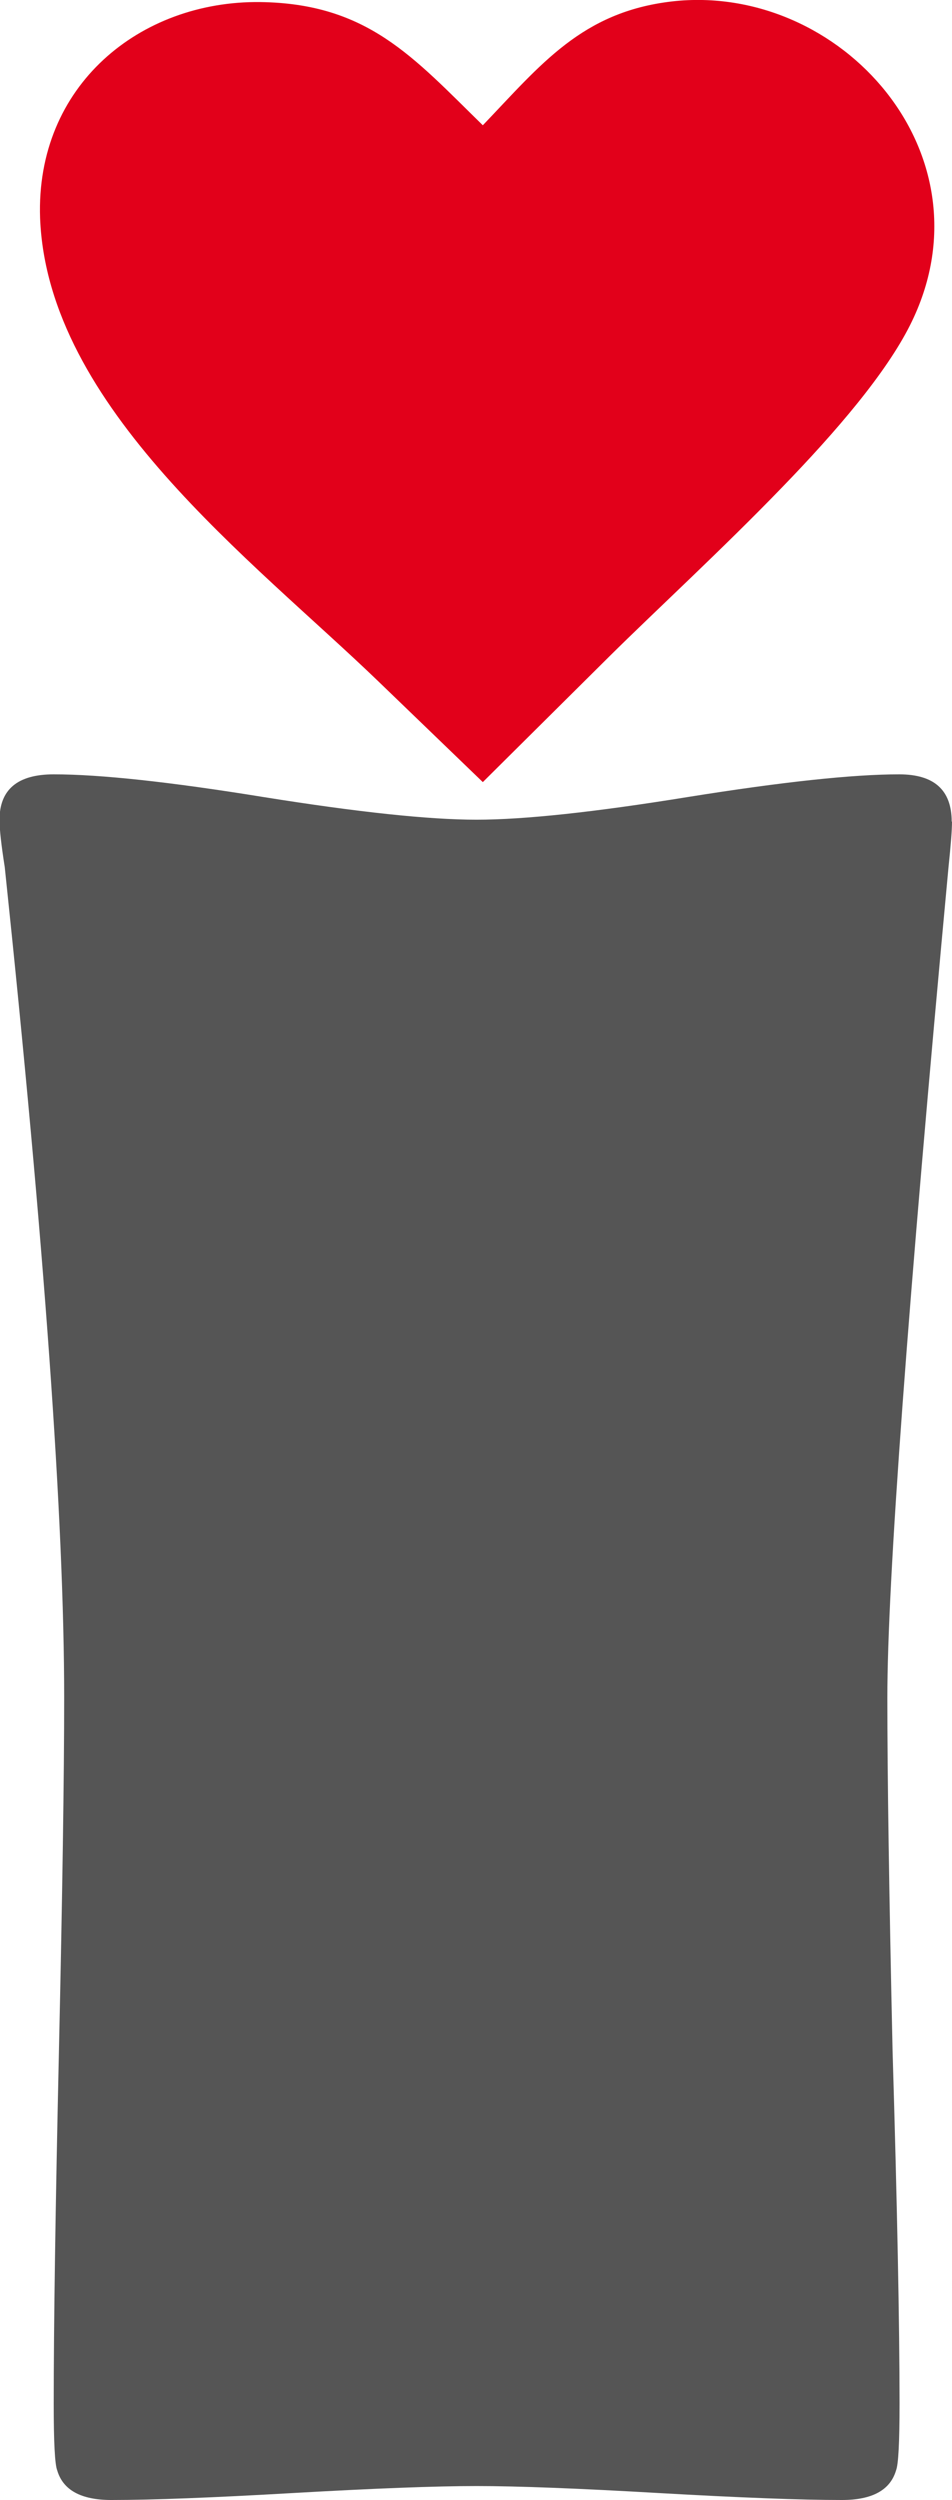
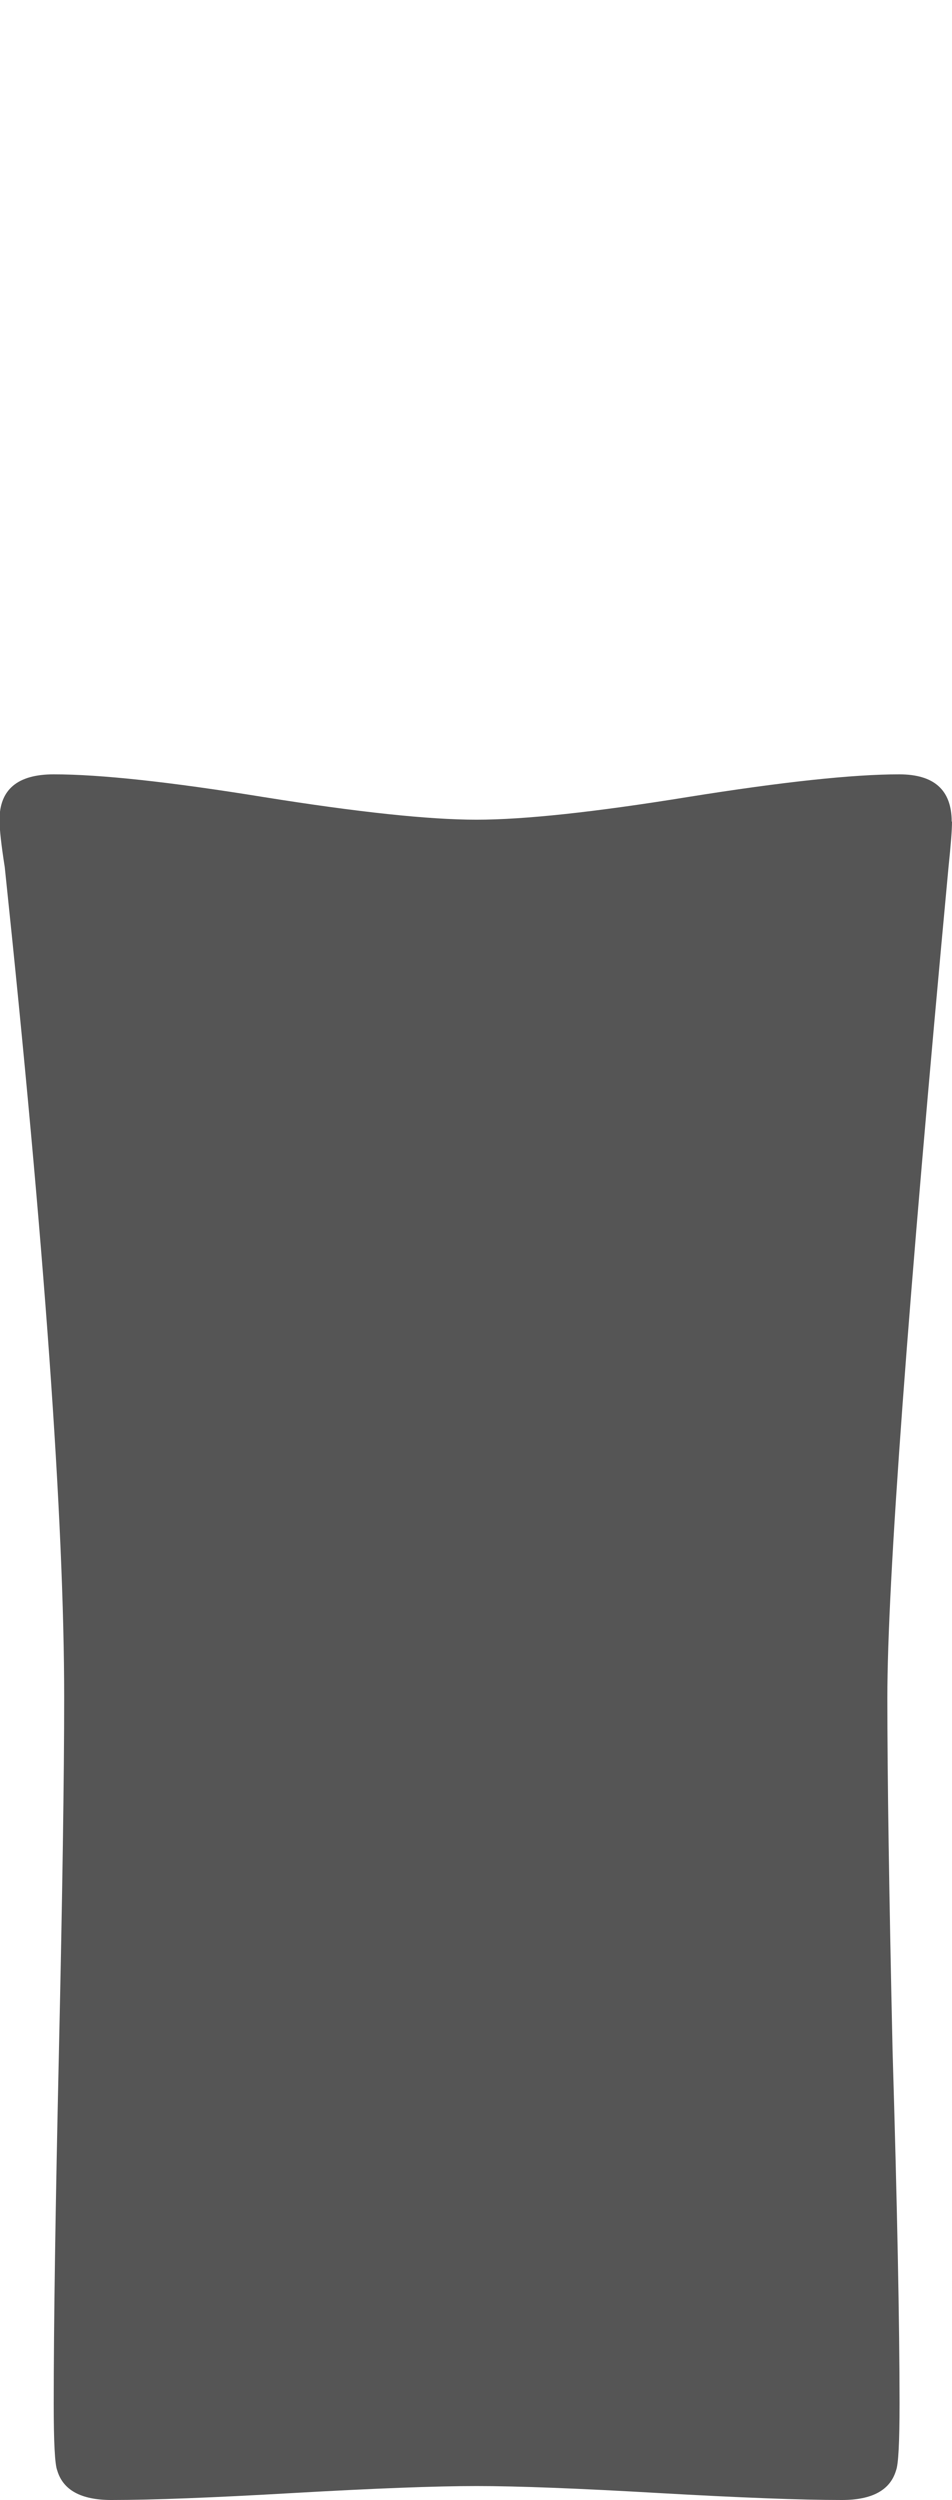
<svg xmlns="http://www.w3.org/2000/svg" xmlns:ns1="http://www.inkscape.org/namespaces/inkscape" xmlns:ns2="http://sodipodi.sourceforge.net/DTD/sodipodi-0.dtd" width="6.008mm" height="15.765mm" viewBox="0 0 6.008 15.765" version="1.1" id="svg1" ns1:version="1.4 (86a8ad7, 2024-10-11)" ns2:docname="inovaea_favicon_ink.svg">
  <ns2:namedview id="namedview1" pagecolor="#ffffff" bordercolor="#000000" borderopacity="0.25" ns1:showpageshadow="2" ns1:pageopacity="0.0" ns1:pagecheckerboard="0" ns1:deskcolor="#d1d1d1" ns1:document-units="mm" ns1:zoom="2.9041807" ns1:cx="267.88967" ns1:cy="329.00845" ns1:window-width="1920" ns1:window-height="1017" ns1:window-x="-8" ns1:window-y="-8" ns1:window-maximized="1" ns1:current-layer="layer2" showgrid="false">
    <ns1:page x="0" y="0" width="6.008" height="15.765" id="page2" margin="0" bleed="0" />
  </ns2:namedview>
  <defs id="defs1" />
  <g ns1:groupmode="layer" id="layer2" ns1:label="text_bottom" transform="translate(-22.013,-75.704)">
    <path style="font-weight:bold;font-size:22.578px;font-family:'Berlin Sans FB';-inkscape-font-specification:'Berlin Sans FB Bold';fill:#555555;fill-opacity:1;stroke-width:0.265;paint-order:fill markers stroke" d="m 28.021,80.885 q 0,0.077 -0.022,0.287 -0.386,4.145 -0.386,5.237 0,0.739 0.033,2.227 0.044,1.477 0.044,2.227 0,0.364 -0.022,0.419 -0.055,0.187 -0.342,0.187 -0.386,0 -1.158,-0.044 -0.761,-0.044 -1.147,-0.044 -0.386,0 -1.158,0.044 -0.761,0.044 -1.147,0.044 -0.287,0 -0.342,-0.187 -0.022,-0.055 -0.022,-0.419 0,-0.75 0.033,-2.227 0.033,-1.488 0.033,-2.227 0,-1.676 -0.375,-5.237 -0.033,-0.209 -0.033,-0.298 0,-0.287 0.342,-0.287 0.441,0 1.323,0.143 0.893,0.143 1.345,0.143 0.452,0 1.334,-0.143 0.893,-0.143 1.334,-0.143 0.331,0 0.331,0.298 z" id="path33" ns1:label="i" ns1:export-filename="favicon.png" ns1:export-xdpi="96" ns1:export-ydpi="96" />
-     <path class="cls-1" d="m 25.06,76.494 c 0.367,-0.383 0.625,-0.715 1.194,-0.781 1.064,-0.121 2.041,0.968 1.503,2.04 -0.153,0.305 -0.464,0.669 -0.809,1.025 -0.378,0.391 -0.796,0.775 -1.089,1.065 l -0.799,0.793 -0.66,-0.636 c -0.794,-0.765 -2.088,-1.728 -2.134,-2.921 -0.029,-0.836 0.631,-1.371 1.389,-1.362 0.678,0.009 0.964,0.346 1.404,0.776 z" id="path1" style="fill:#e2001a;fill-opacity:1;fill-rule:evenodd;stroke-width:0.046" />
  </g>
</svg>